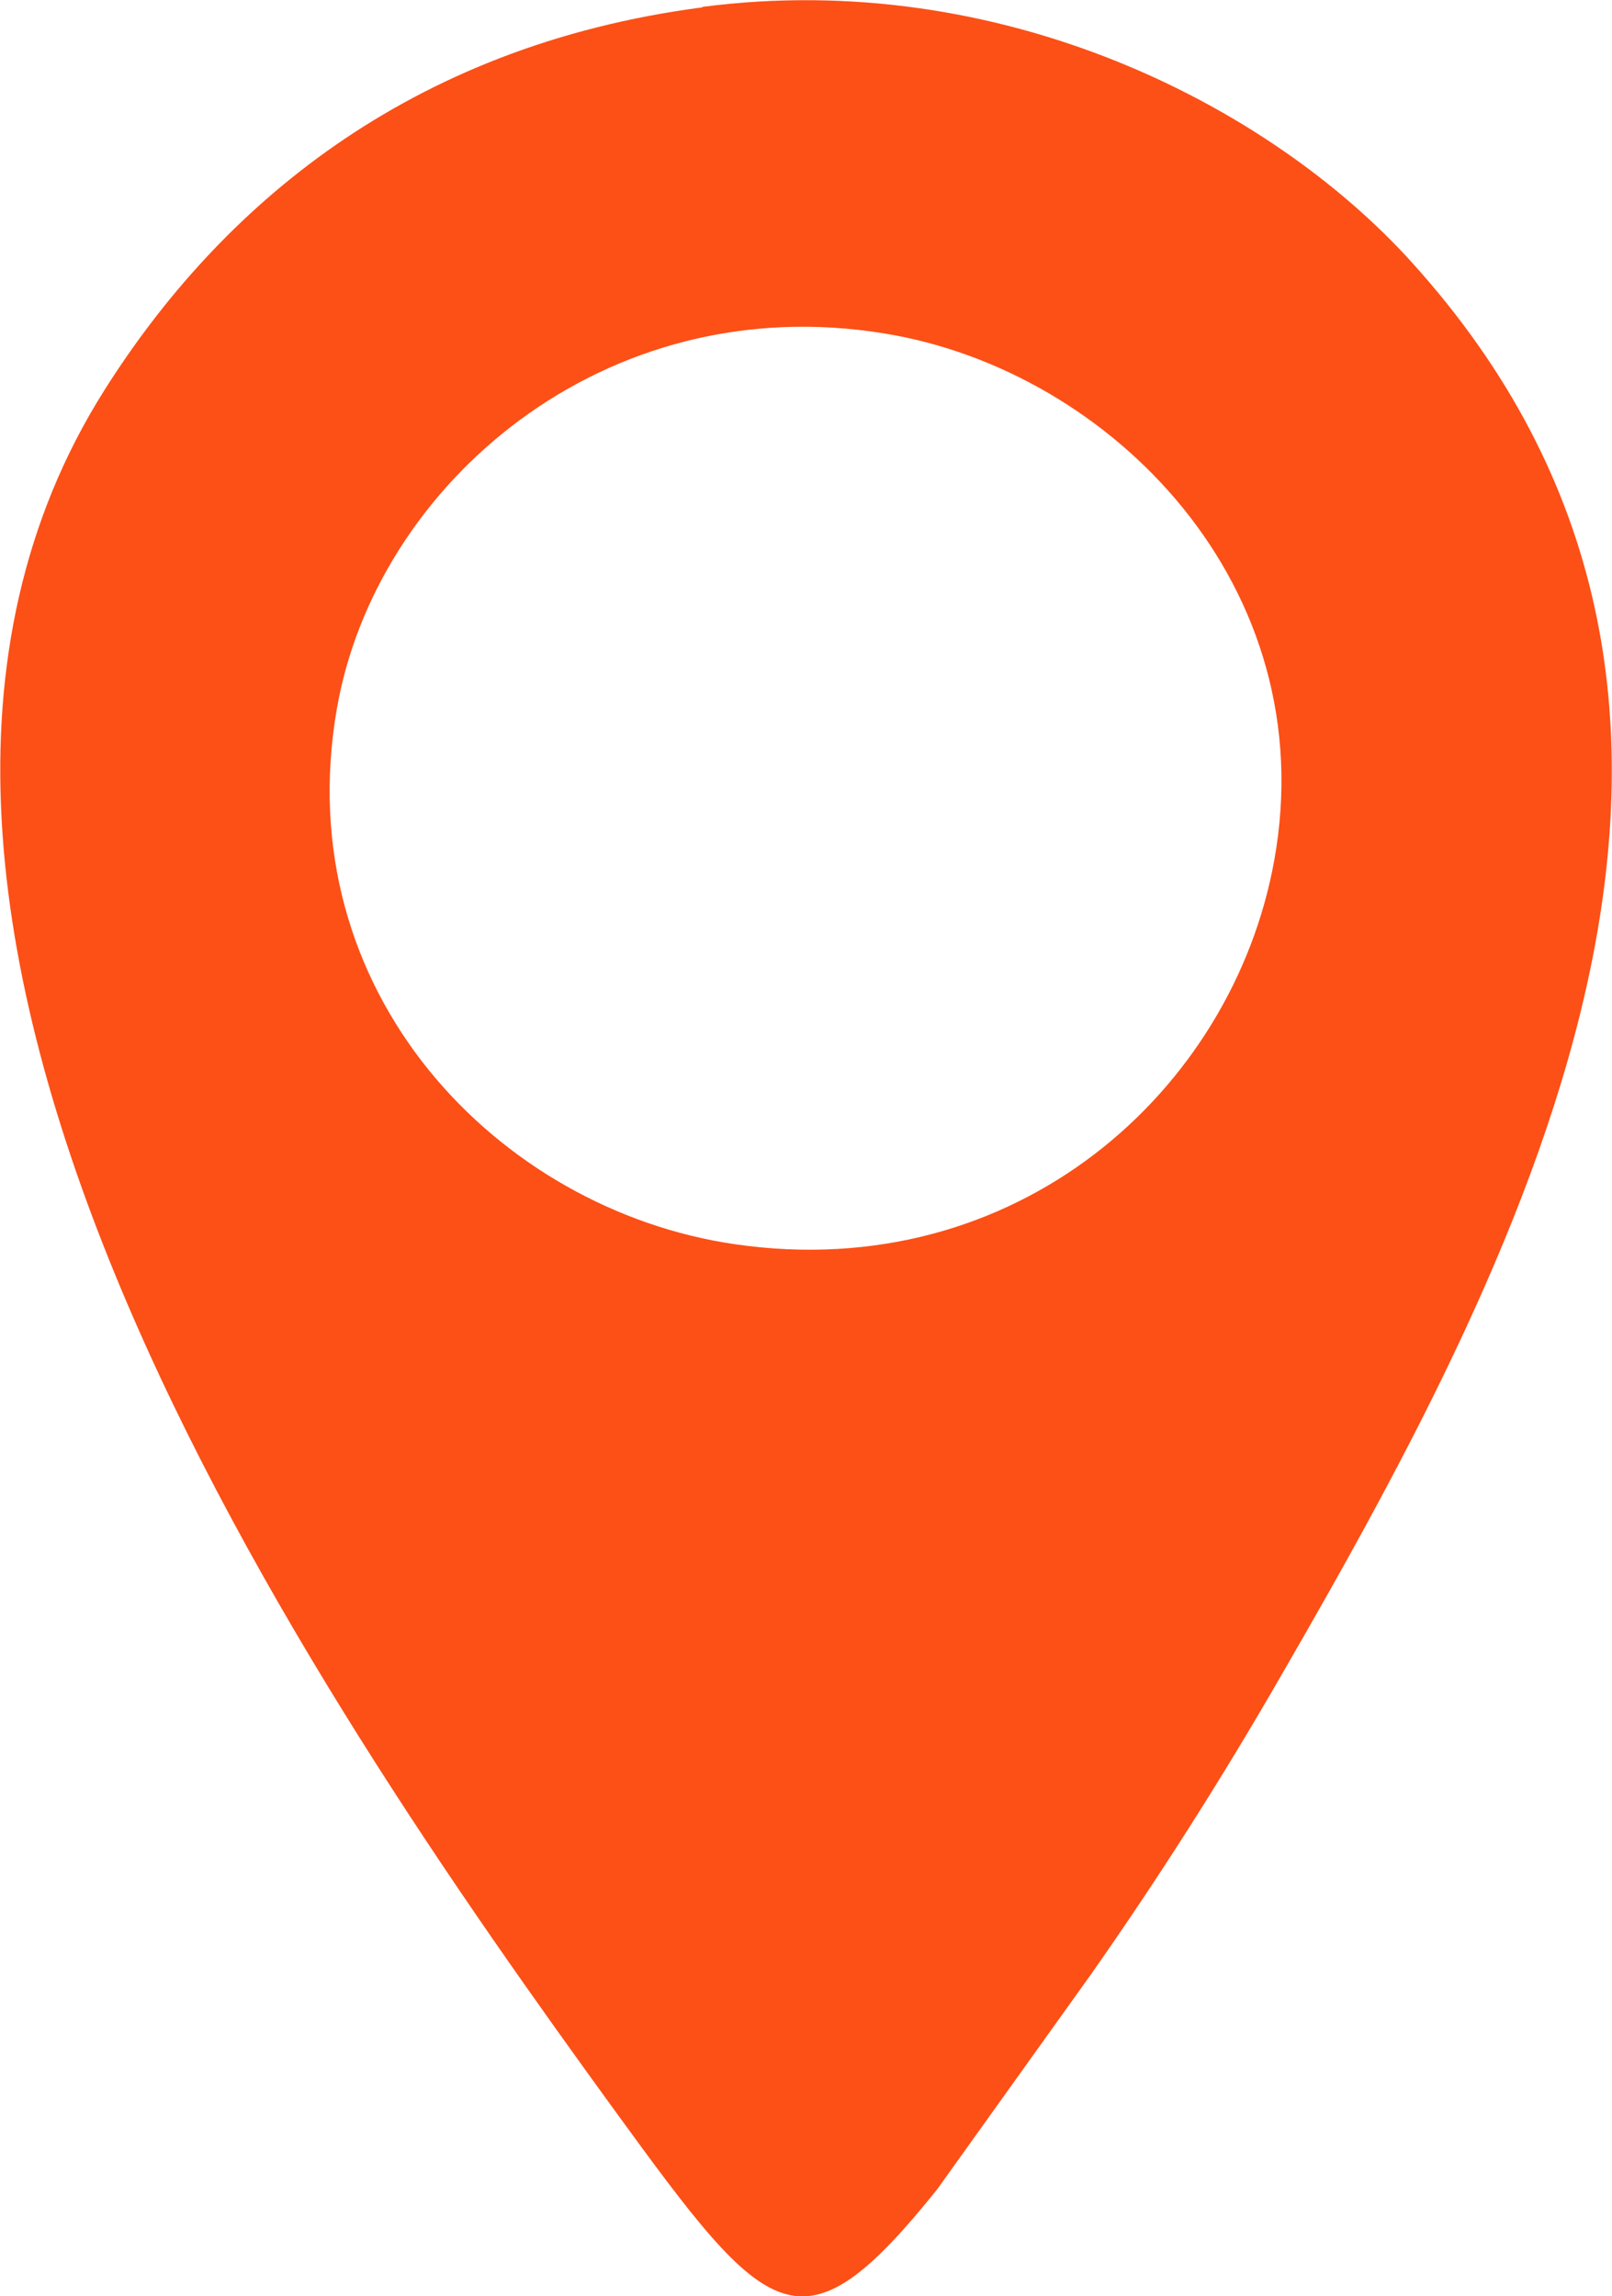
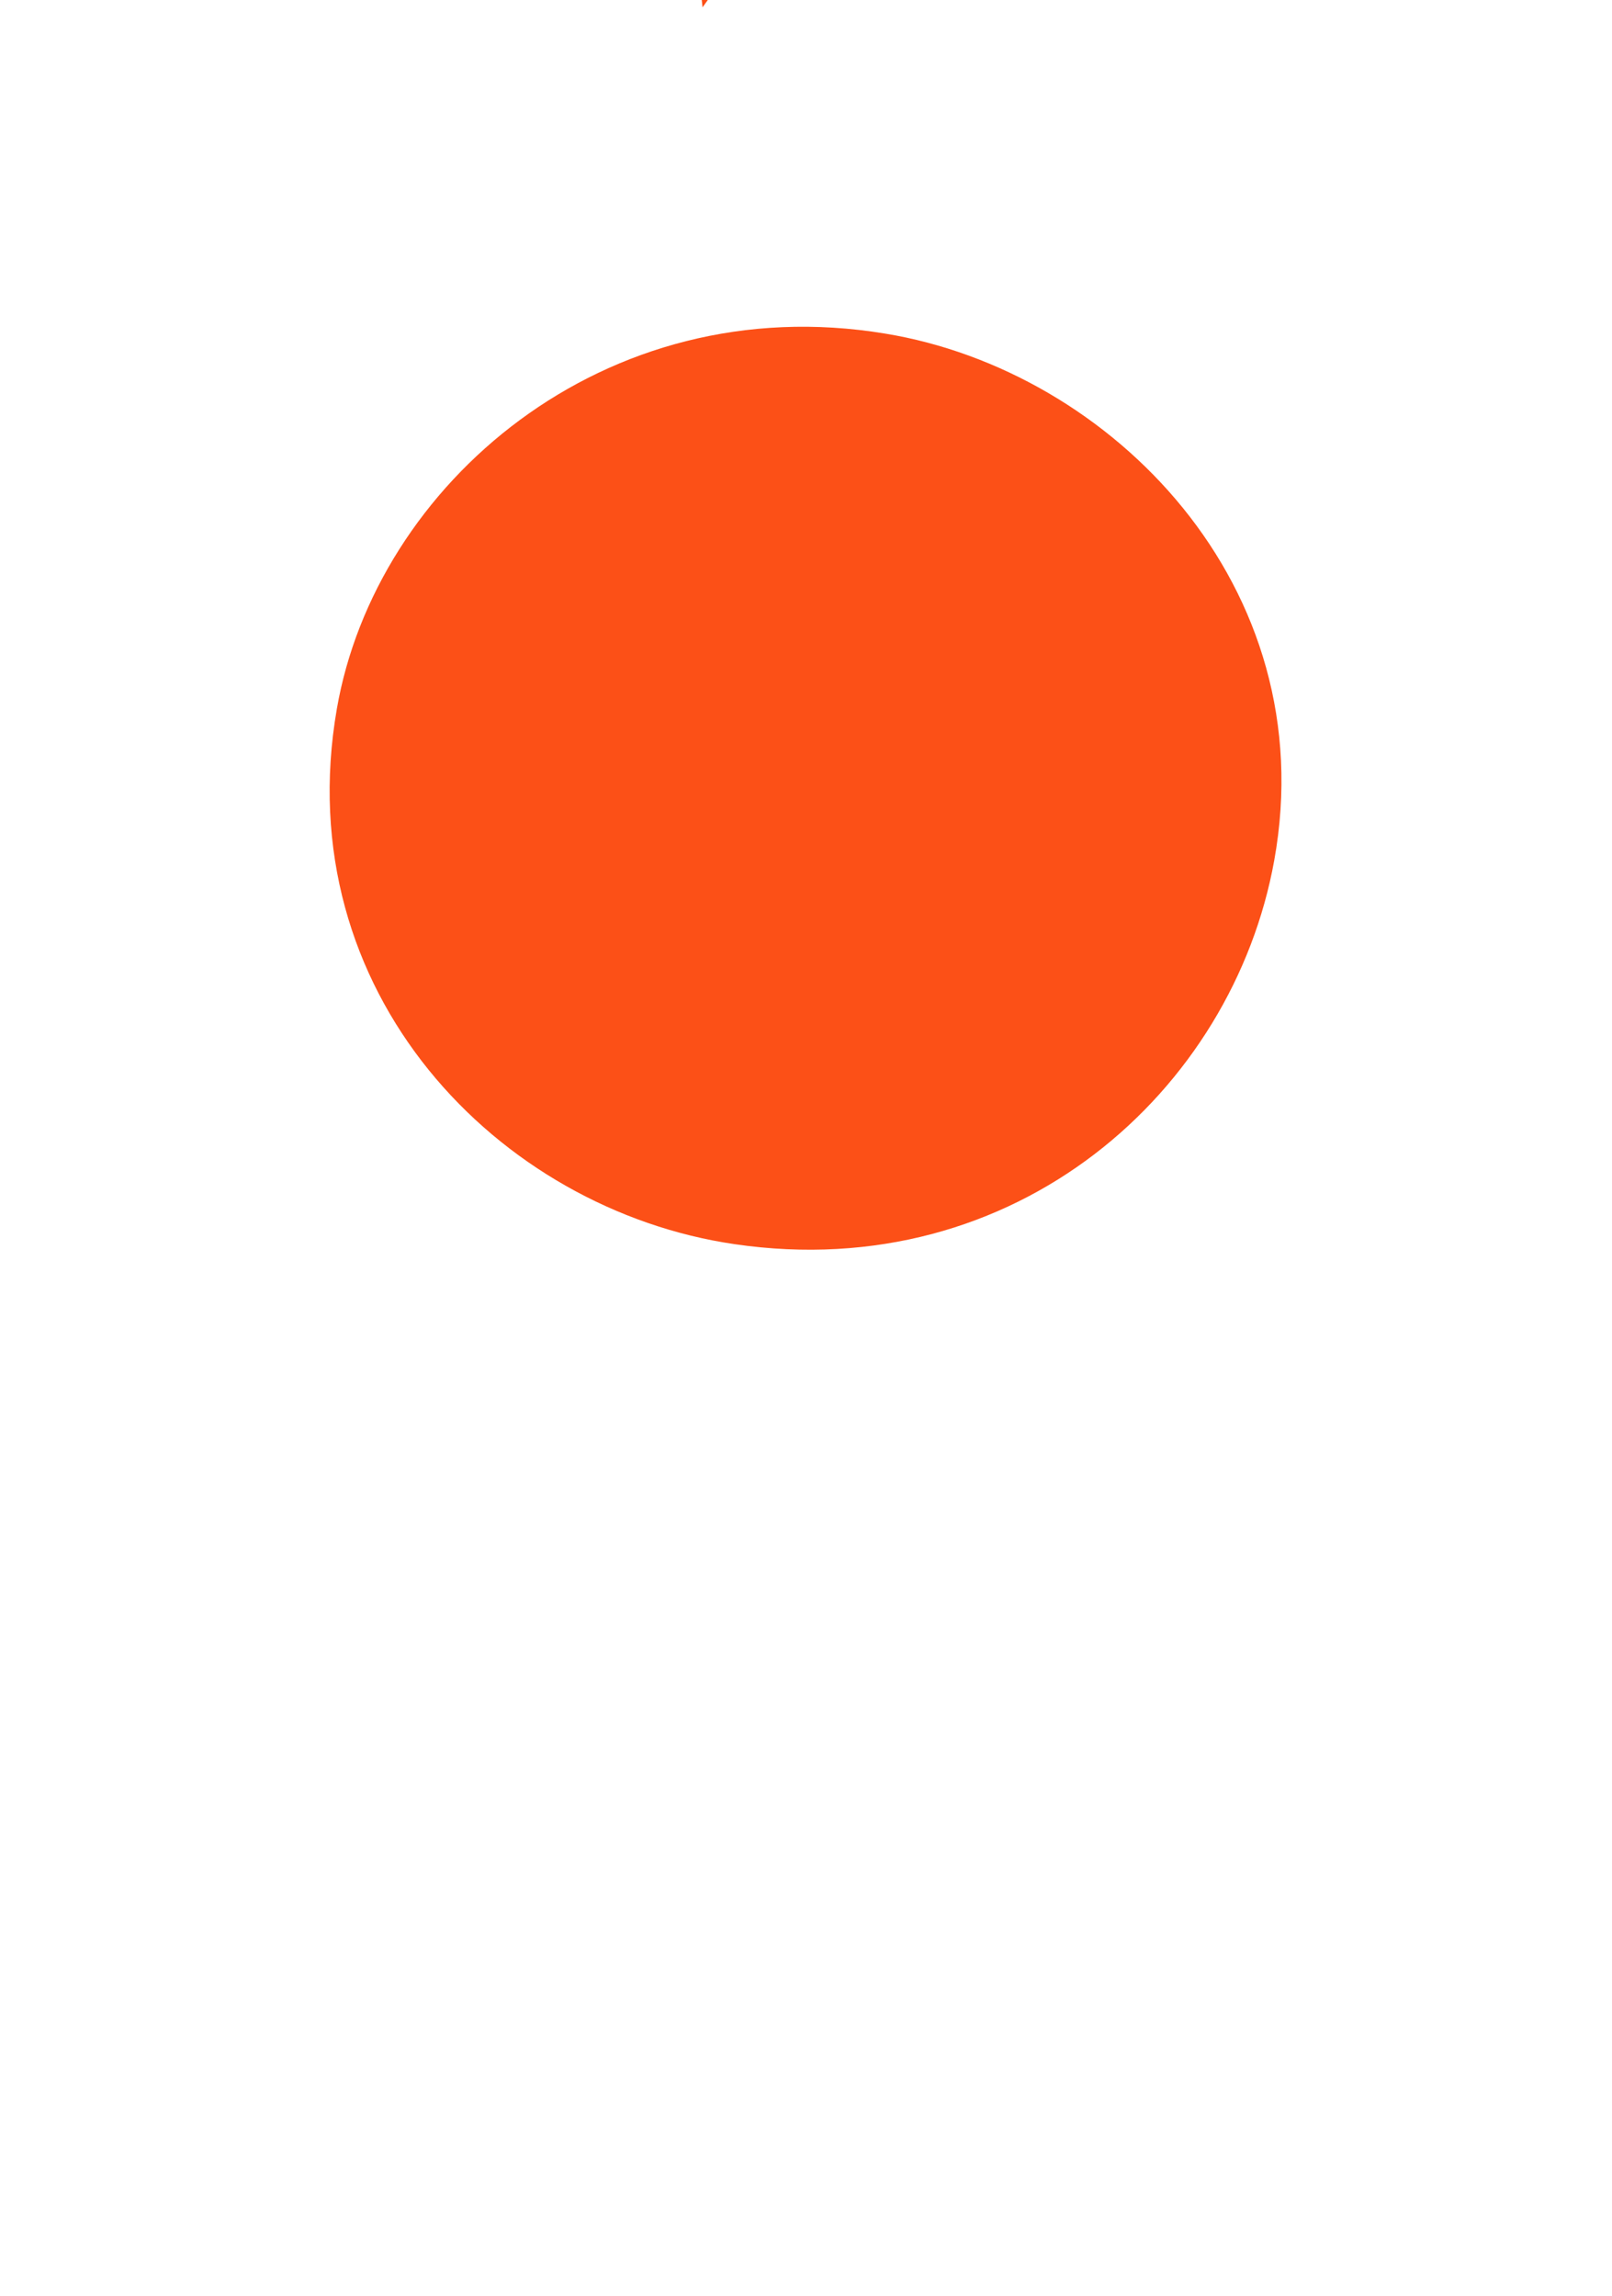
<svg xmlns="http://www.w3.org/2000/svg" viewBox="22.693 23.103 83.868 119.434" width="83.868" height="119.434">
  <g id="Warstwa_x0020_1" transform="matrix(21.647, 0, 0, 21.647, -1130.453, -2401.499)" style="">
-     <path class="fil0" d="M56.333 114.074c-0.1,0.554 -0.62,1.021 -1.297,0.922 -0.568,-0.083 -1.074,-0.605 -0.956,-1.286 0.093,-0.538 0.642,-1.014 1.318,-0.902 0.543,0.089 1.054,0.607 0.935,1.266zm-1.374 -2.05c-0.712,0.093 -1.162,0.484 -1.437,0.919 -0.795,1.257 0.488,3.119 1.229,4.139 0.366,0.503 0.444,0.594 0.772,0.185l0.37 -0.517c0.16,-0.228 0.312,-0.466 0.457,-0.718 0.61,-1.054 1.267,-2.343 0.313,-3.396 -0.341,-0.377 -0.986,-0.707 -1.705,-0.613z" style="fill: rgb(252, 80, 23);" />
+     <path class="fil0" d="M56.333 114.074c-0.1,0.554 -0.62,1.021 -1.297,0.922 -0.568,-0.083 -1.074,-0.605 -0.956,-1.286 0.093,-0.538 0.642,-1.014 1.318,-0.902 0.543,0.089 1.054,0.607 0.935,1.266zm-1.374 -2.05l0.37 -0.517c0.16,-0.228 0.312,-0.466 0.457,-0.718 0.61,-1.054 1.267,-2.343 0.313,-3.396 -0.341,-0.377 -0.986,-0.707 -1.705,-0.613z" style="fill: rgb(252, 80, 23);" />
  </g>
</svg>